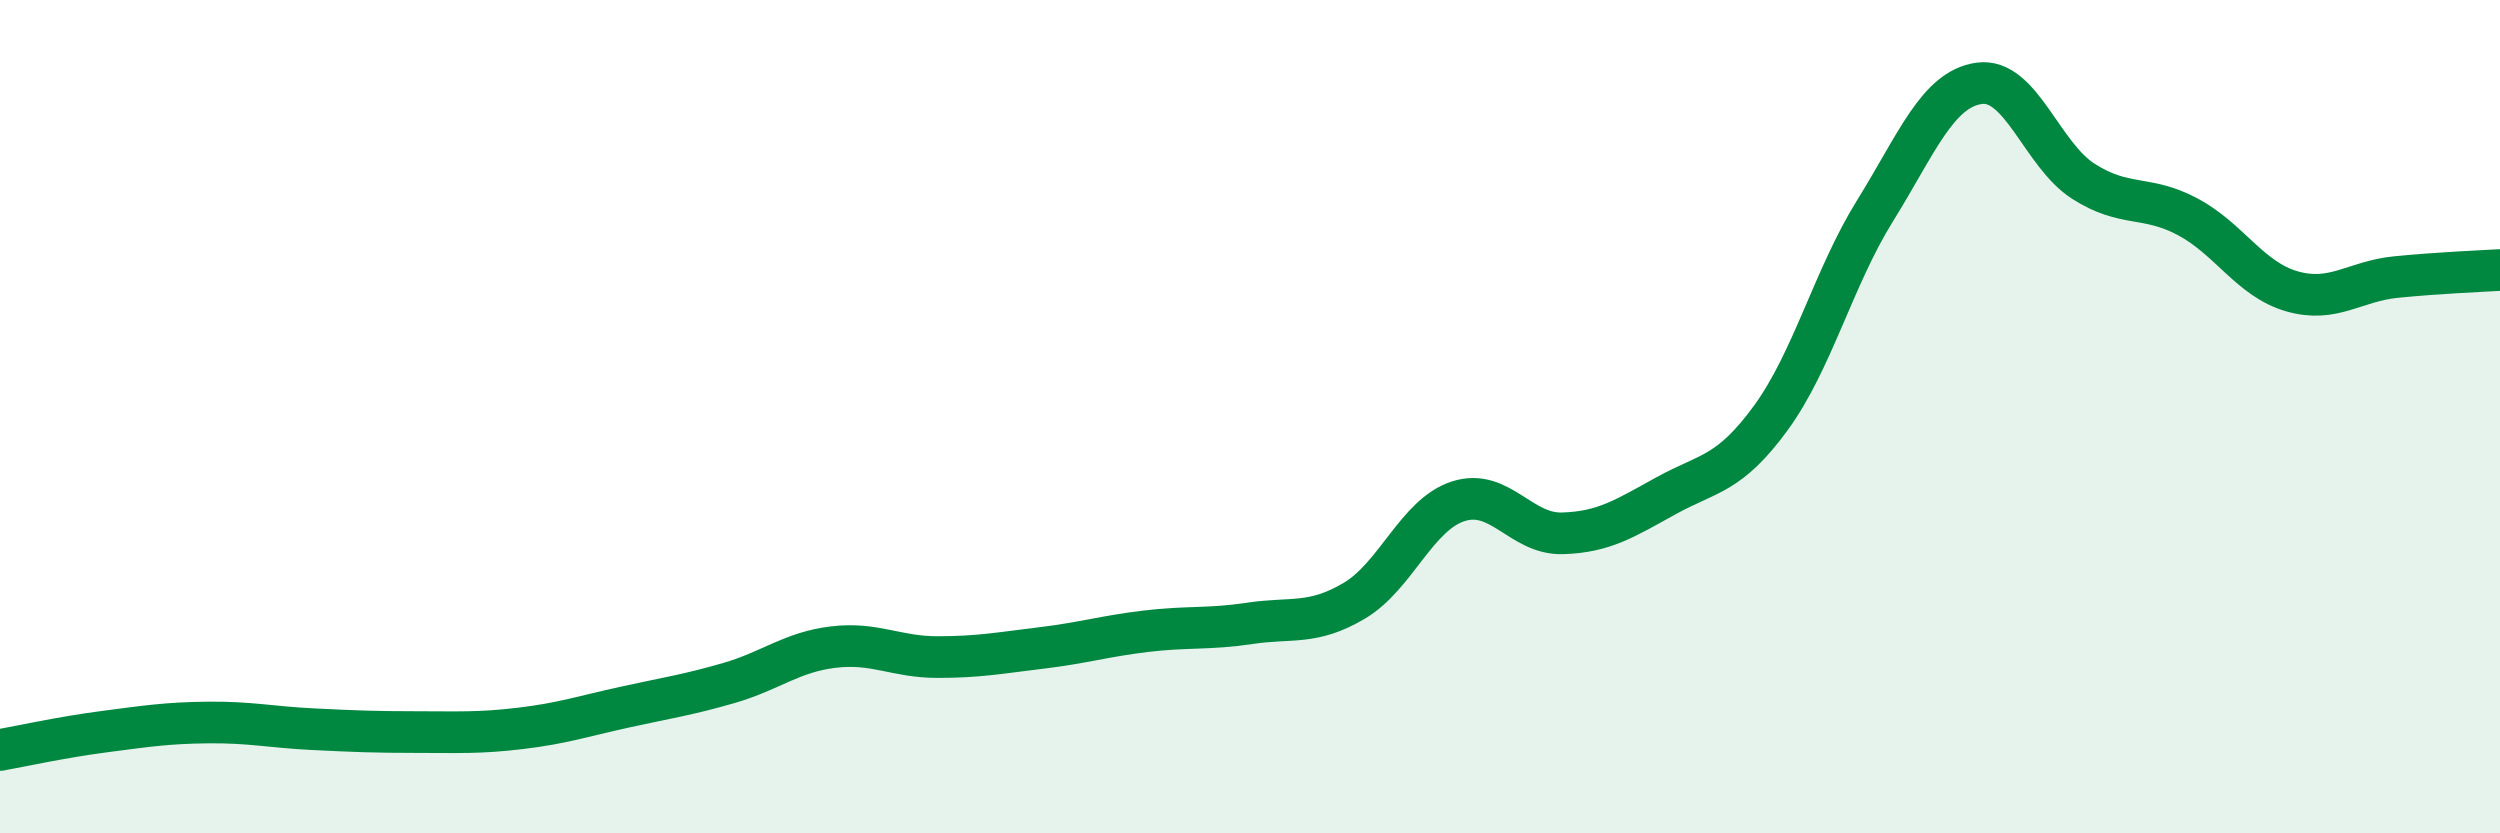
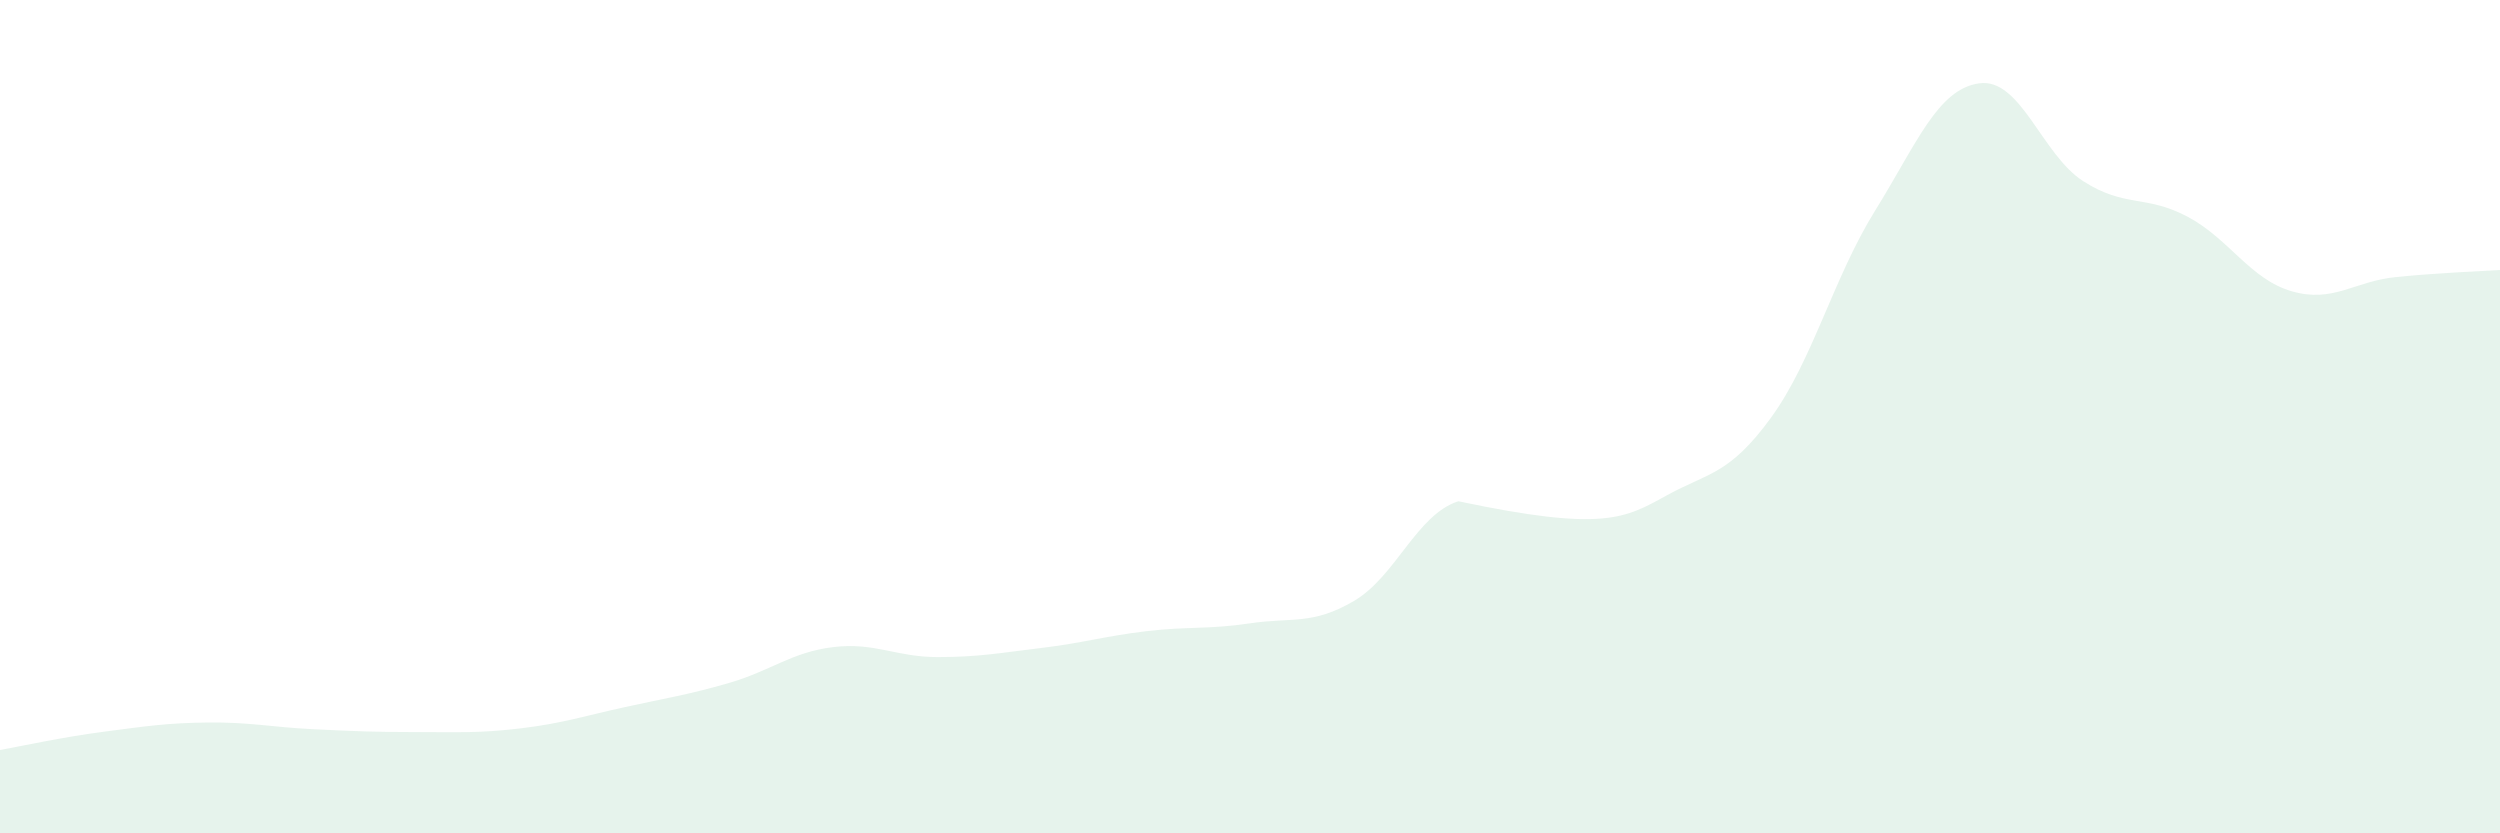
<svg xmlns="http://www.w3.org/2000/svg" width="60" height="20" viewBox="0 0 60 20">
-   <path d="M 0,18 C 0.5,17.91 1.5,17.69 2.5,17.56 C 3.5,17.43 4,17.35 5,17.34 C 6,17.33 6.5,17.45 7.5,17.5 C 8.5,17.55 9,17.57 10,17.57 C 11,17.57 11.5,17.6 12.5,17.48 C 13.5,17.36 14,17.19 15,16.97 C 16,16.75 16.5,16.68 17.5,16.39 C 18.5,16.1 19,15.65 20,15.53 C 21,15.41 21.5,15.77 22.5,15.77 C 23.5,15.77 24,15.67 25,15.55 C 26,15.43 26.5,15.27 27.5,15.15 C 28.5,15.03 29,15.11 30,14.96 C 31,14.81 31.5,15.01 32.5,14.42 C 33.5,13.83 34,12.35 35,12.03 C 36,11.71 36.5,12.83 37.5,12.8 C 38.5,12.77 39,12.44 40,11.89 C 41,11.34 41.5,11.4 42.5,10.03 C 43.5,8.66 44,6.67 45,5.06 C 46,3.45 46.5,2.14 47.5,2 C 48.5,1.86 49,3.71 50,4.35 C 51,4.99 51.5,4.67 52.5,5.2 C 53.5,5.73 54,6.7 55,6.99 C 56,7.28 56.5,6.75 57.5,6.65 C 58.5,6.55 59.5,6.51 60,6.48L60 20L0 20Z" fill="#008740" opacity="0.1" stroke-linecap="round" stroke-linejoin="round" />
-   <path d="M 0,18 C 0.5,17.91 1.5,17.69 2.5,17.56 C 3.5,17.43 4,17.35 5,17.34 C 6,17.33 6.5,17.45 7.5,17.5 C 8.5,17.55 9,17.57 10,17.57 C 11,17.57 11.5,17.6 12.5,17.48 C 13.5,17.36 14,17.19 15,16.97 C 16,16.75 16.5,16.68 17.5,16.39 C 18.5,16.1 19,15.65 20,15.53 C 21,15.41 21.5,15.77 22.5,15.77 C 23.5,15.77 24,15.67 25,15.55 C 26,15.43 26.5,15.27 27.5,15.15 C 28.5,15.03 29,15.11 30,14.96 C 31,14.81 31.5,15.01 32.5,14.42 C 33.5,13.83 34,12.35 35,12.03 C 36,11.71 36.5,12.83 37.5,12.8 C 38.5,12.77 39,12.44 40,11.89 C 41,11.34 41.5,11.4 42.5,10.03 C 43.5,8.66 44,6.67 45,5.06 C 46,3.45 46.5,2.14 47.5,2 C 48.5,1.86 49,3.71 50,4.35 C 51,4.99 51.5,4.67 52.5,5.2 C 53.5,5.73 54,6.7 55,6.99 C 56,7.28 56.5,6.75 57.5,6.65 C 58.5,6.55 59.5,6.51 60,6.48" stroke="#008740" stroke-width="1" fill="none" stroke-linecap="round" stroke-linejoin="round" />
+   <path d="M 0,18 C 0.5,17.91 1.5,17.69 2.5,17.56 C 3.5,17.43 4,17.35 5,17.34 C 6,17.33 6.5,17.45 7.5,17.5 C 8.5,17.55 9,17.57 10,17.57 C 11,17.57 11.5,17.6 12.5,17.48 C 13.5,17.36 14,17.19 15,16.97 C 16,16.75 16.5,16.68 17.5,16.39 C 18.5,16.1 19,15.65 20,15.53 C 21,15.41 21.5,15.77 22.5,15.77 C 23.5,15.77 24,15.67 25,15.55 C 26,15.43 26.5,15.27 27.5,15.15 C 28.5,15.03 29,15.11 30,14.96 C 31,14.81 31.5,15.01 32.5,14.42 C 33.5,13.83 34,12.35 35,12.03 C 38.5,12.77 39,12.44 40,11.89 C 41,11.34 41.5,11.4 42.5,10.03 C 43.5,8.66 44,6.67 45,5.06 C 46,3.45 46.5,2.14 47.5,2 C 48.5,1.86 49,3.71 50,4.35 C 51,4.99 51.5,4.67 52.5,5.2 C 53.5,5.73 54,6.7 55,6.99 C 56,7.28 56.5,6.75 57.5,6.65 C 58.5,6.55 59.5,6.51 60,6.48L60 20L0 20Z" fill="#008740" opacity="0.1" stroke-linecap="round" stroke-linejoin="round" />
</svg>